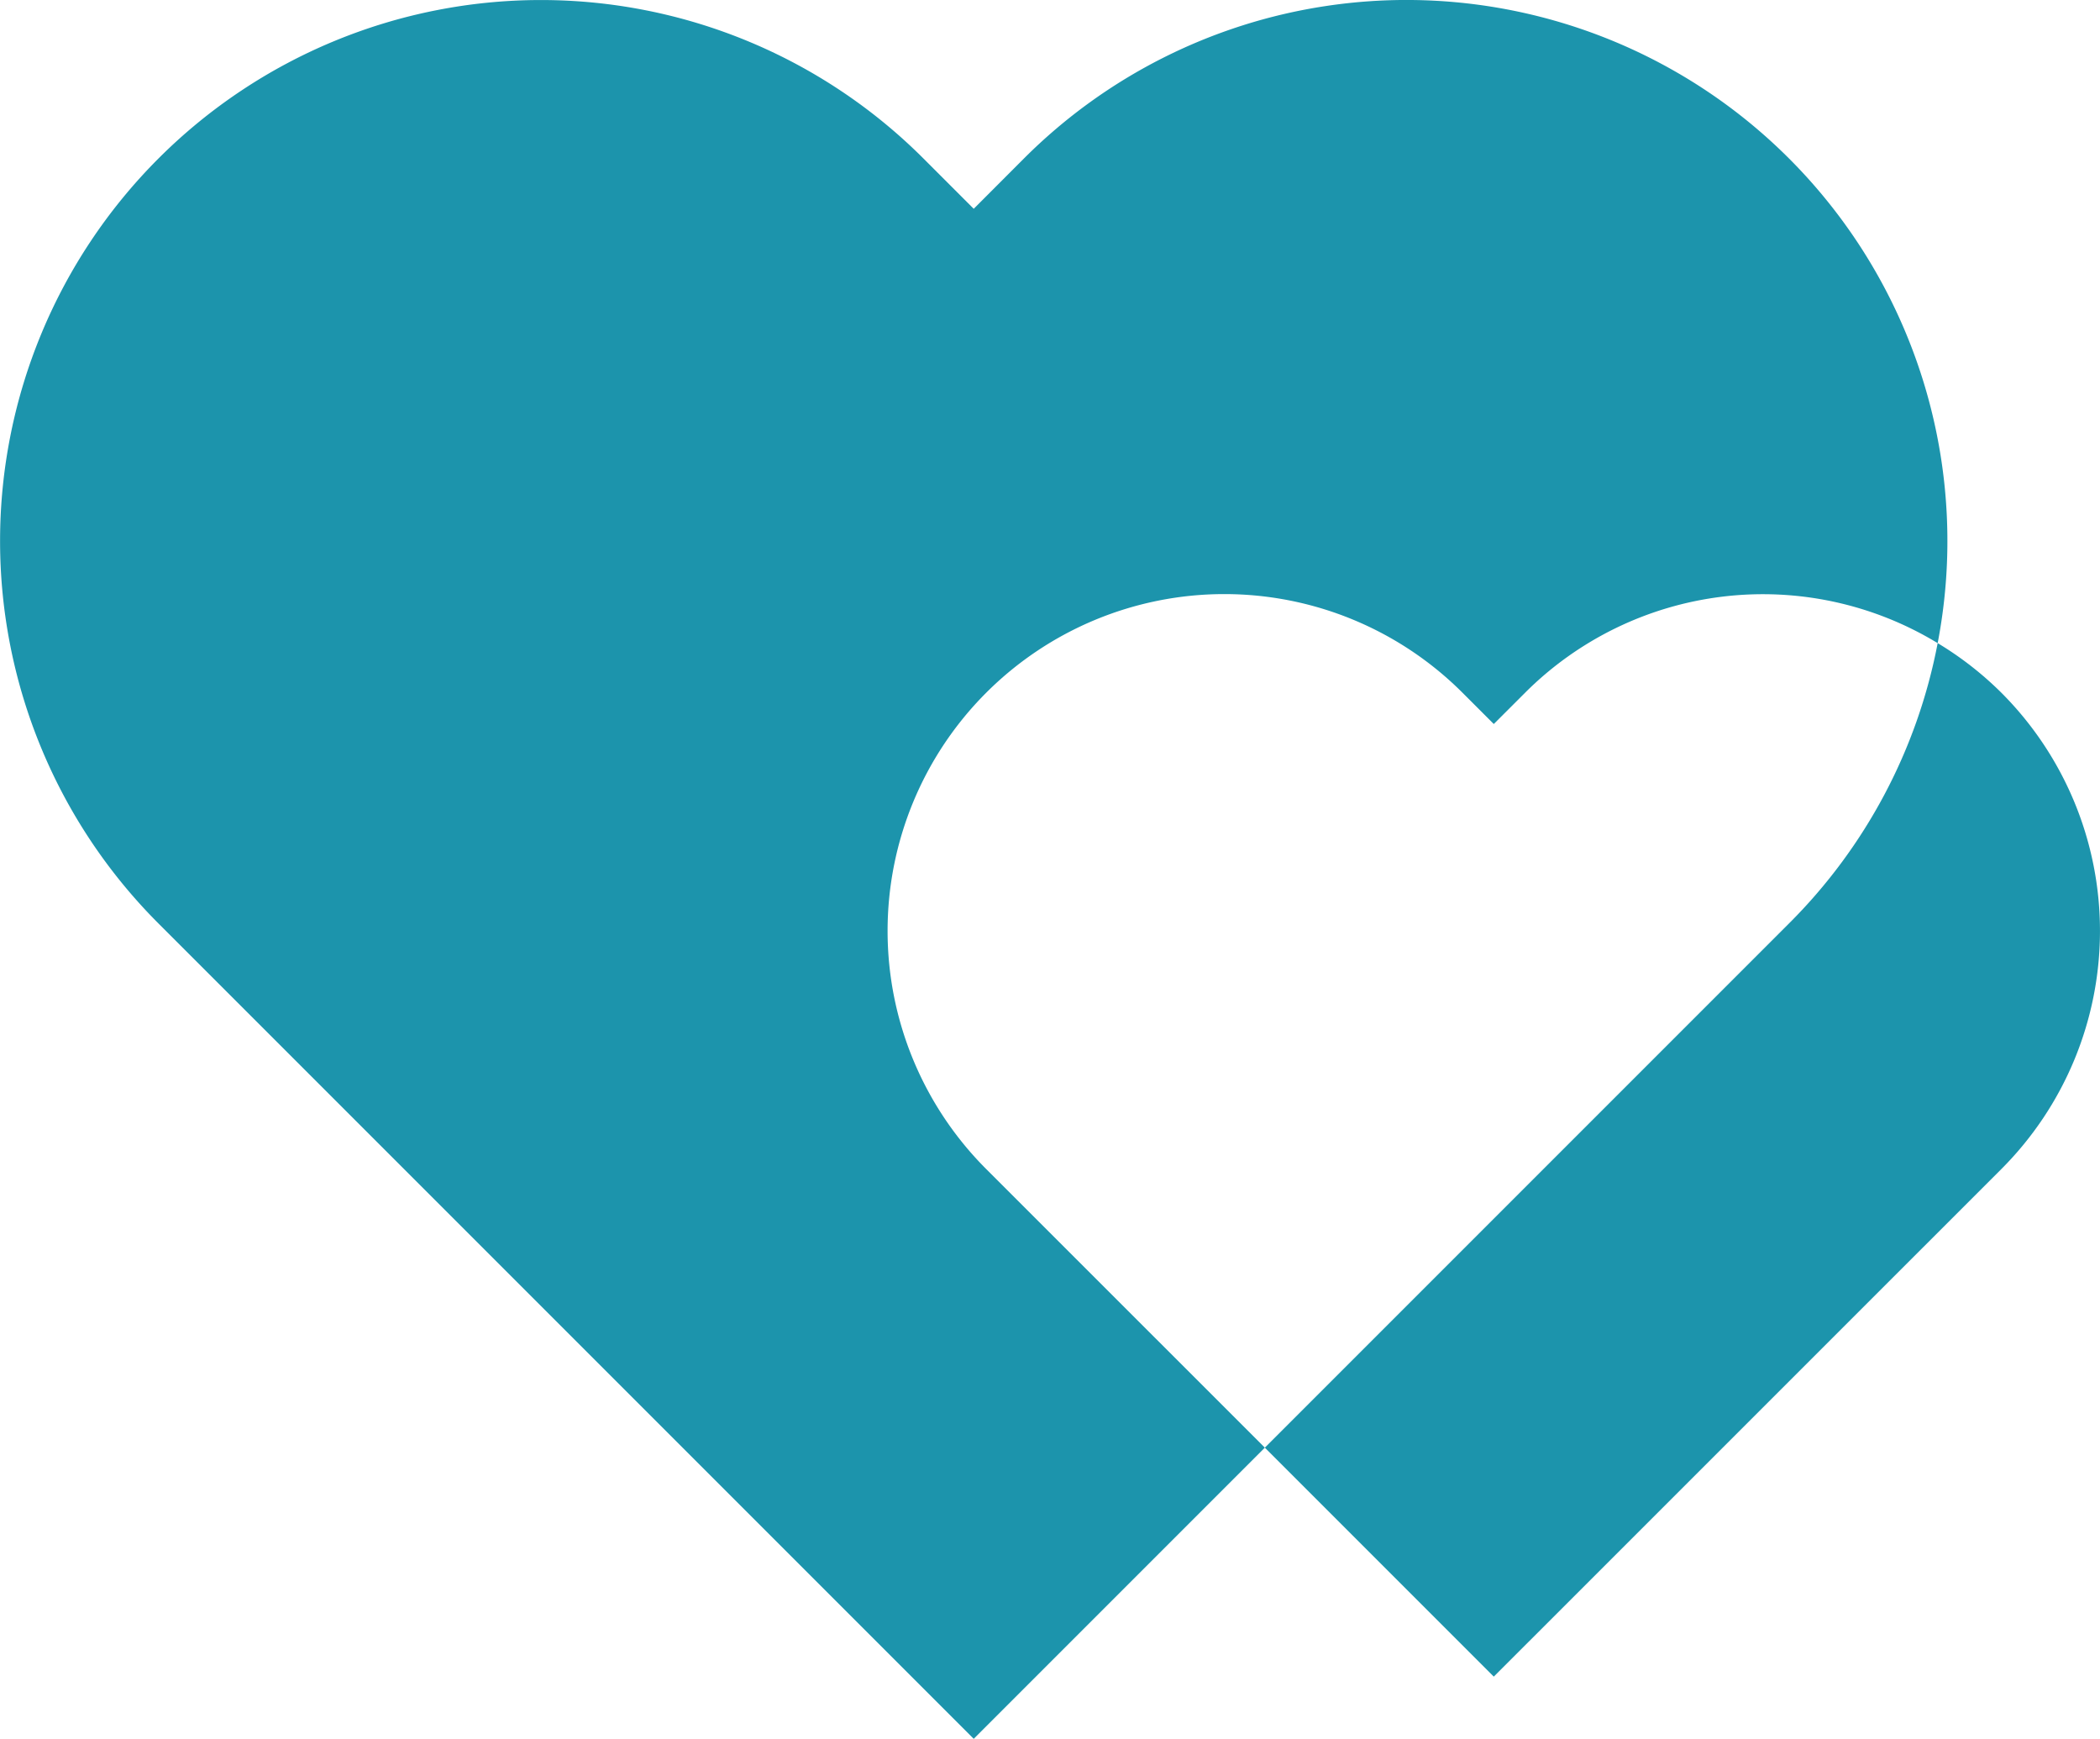
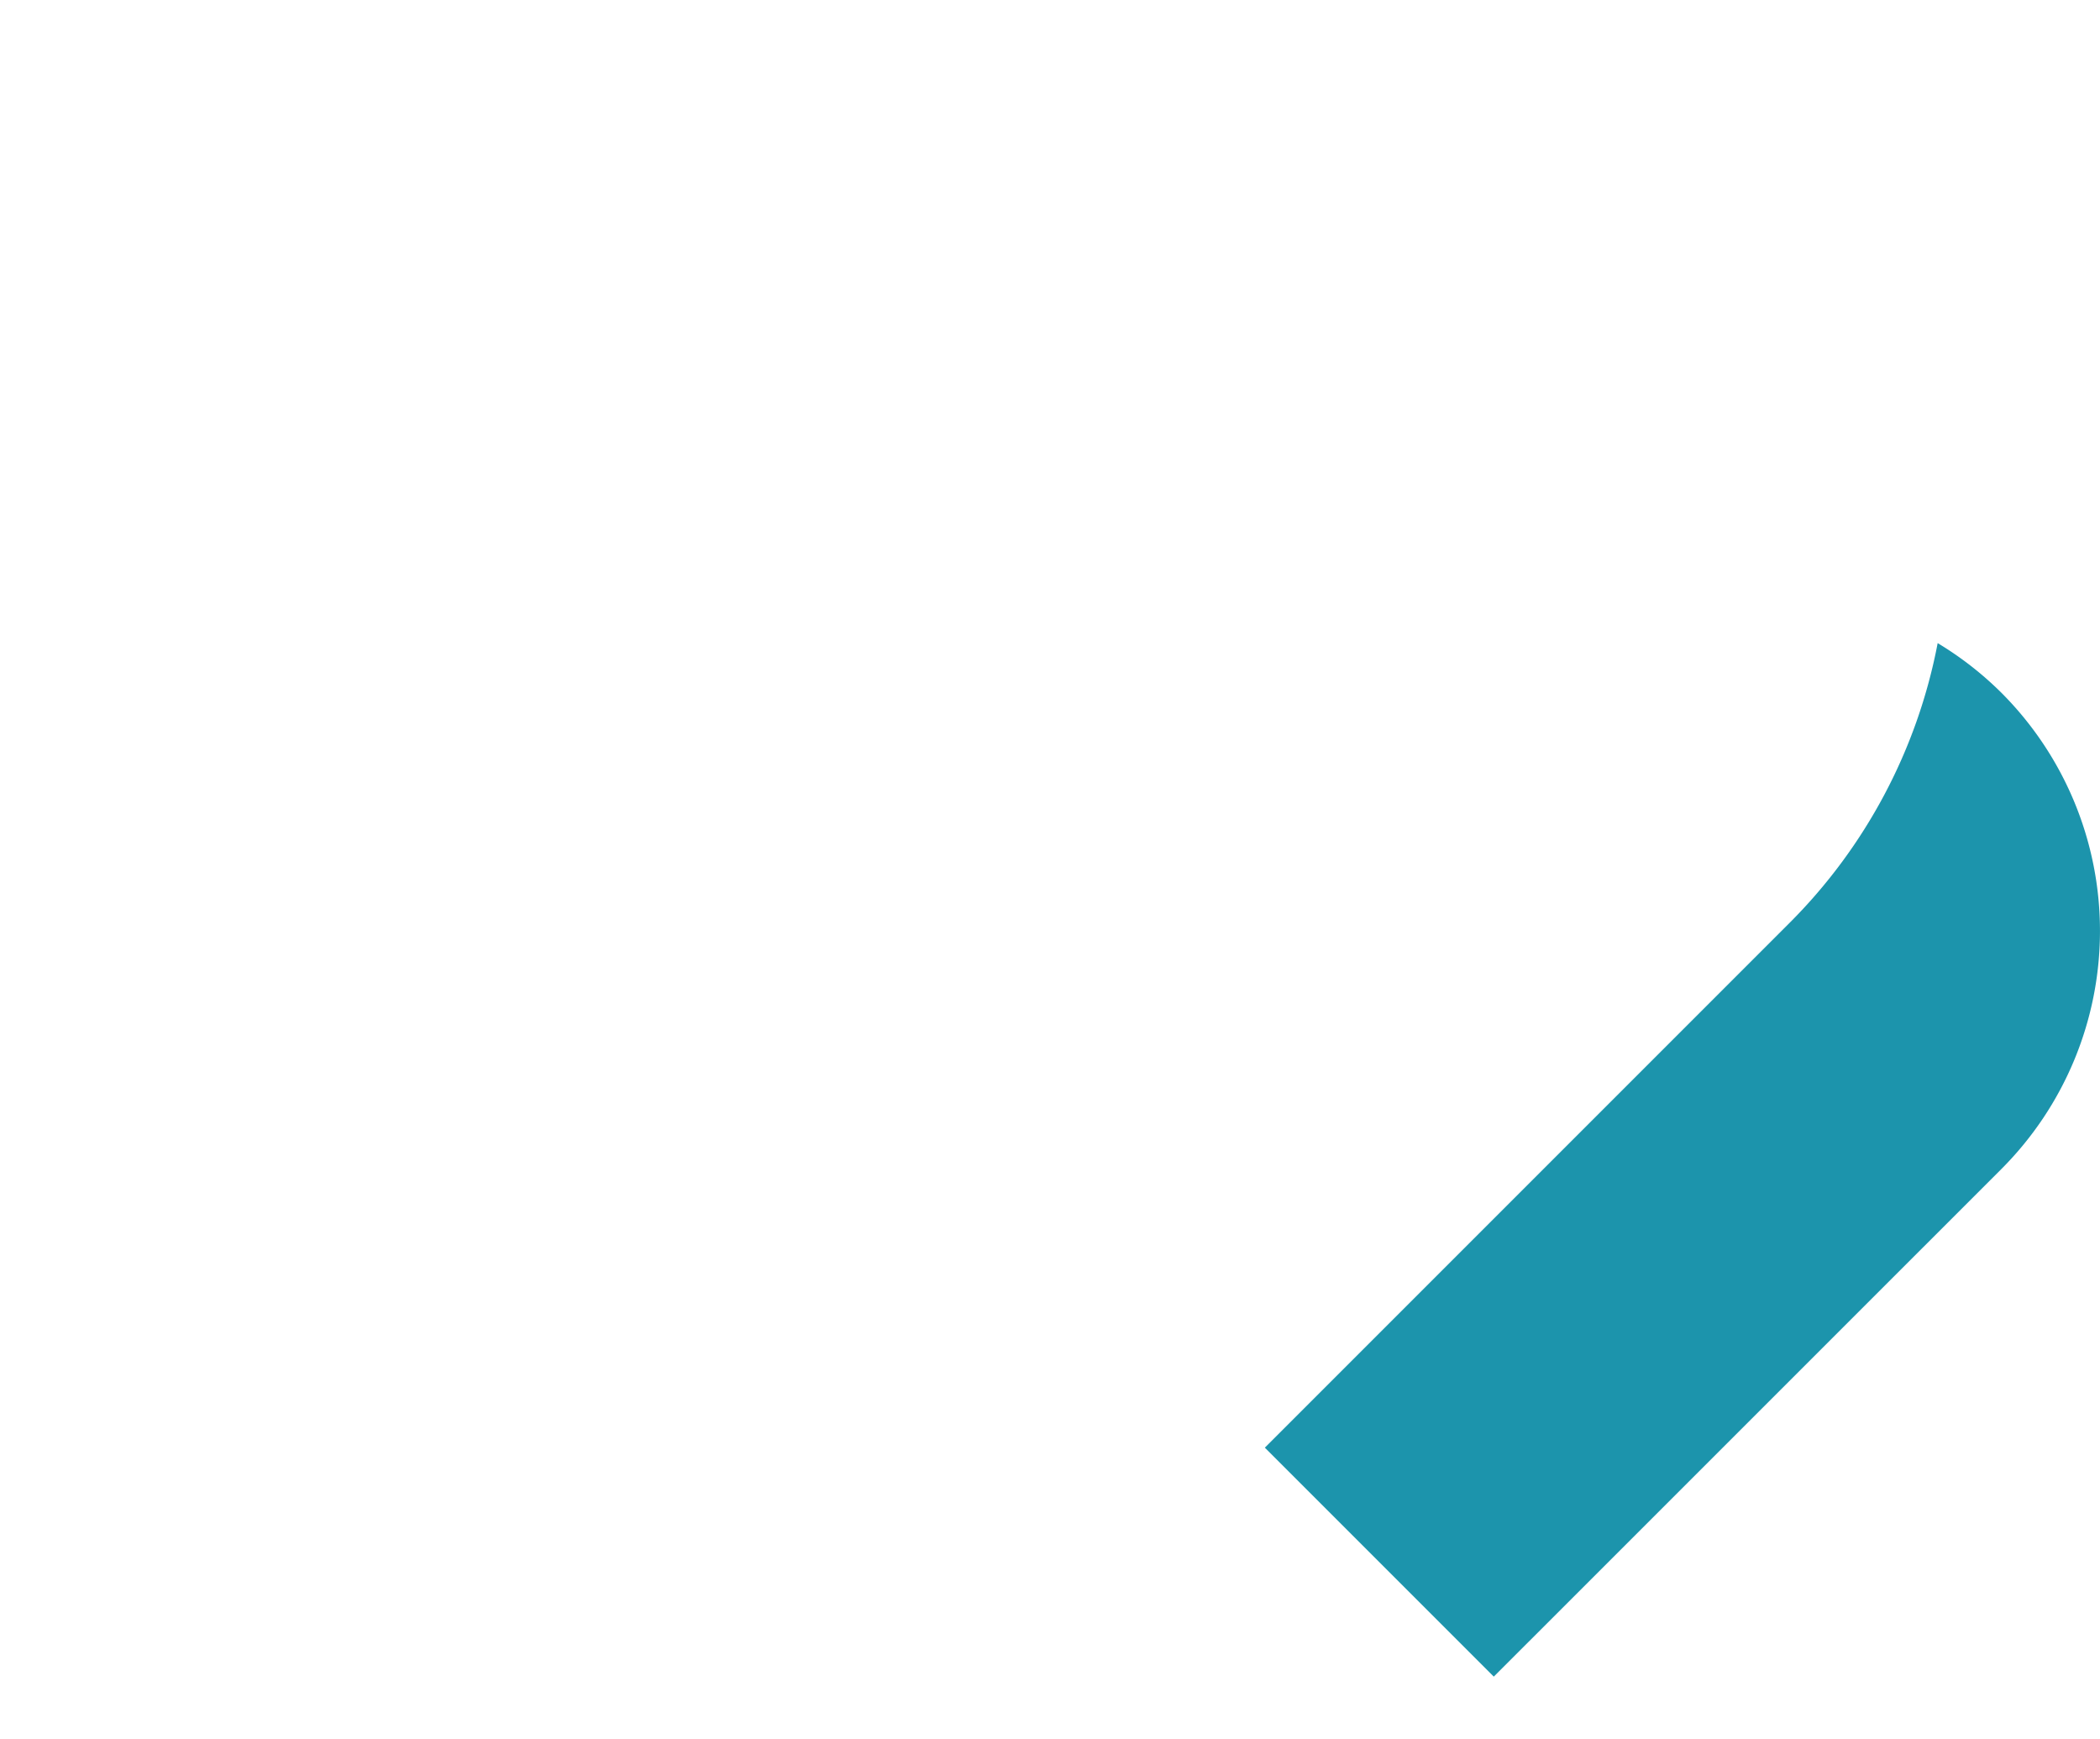
<svg xmlns="http://www.w3.org/2000/svg" width="57.982" height="48.004" viewBox="0 0 57.982 48.004">
  <g id="Group_3496" data-name="Group 3496" transform="translate(-172.436 -2496)">
    <g id="Group_3495" data-name="Group 3495" transform="translate(172.436 2496)">
      <g id="Group_3494" data-name="Group 3494" transform="translate(0 0)">
-         <path id="Path_15907" data-name="Path 15907" d="M431.672,435.849a9.3,9.3,0,0,1,13.15,0l.864.864.865-.864a9.289,9.289,0,0,1,11.391-1.369,14.935,14.935,0,0,0-25.228-13.38l-1.387,1.389-1.389-1.389a14.934,14.934,0,1,0-21.12,21.12l22.509,22.509,8.038-8.038L431.672,449A9.3,9.3,0,0,1,431.672,435.849Z" transform="translate(-404.442 -416.725)" fill="#1c94ac" />
        <path id="Path_15908" data-name="Path 15908" d="M449.646,430.738a9.275,9.275,0,0,0-1.758-1.369,14.854,14.854,0,0,1-4.106,7.74L429.311,451.58l6.321,6.321,14.015-14.013A9.3,9.3,0,0,0,449.646,430.738Z" transform="translate(-394.388 -411.614)" fill="#1c94ac" />
      </g>
    </g>
  </g>
</svg>